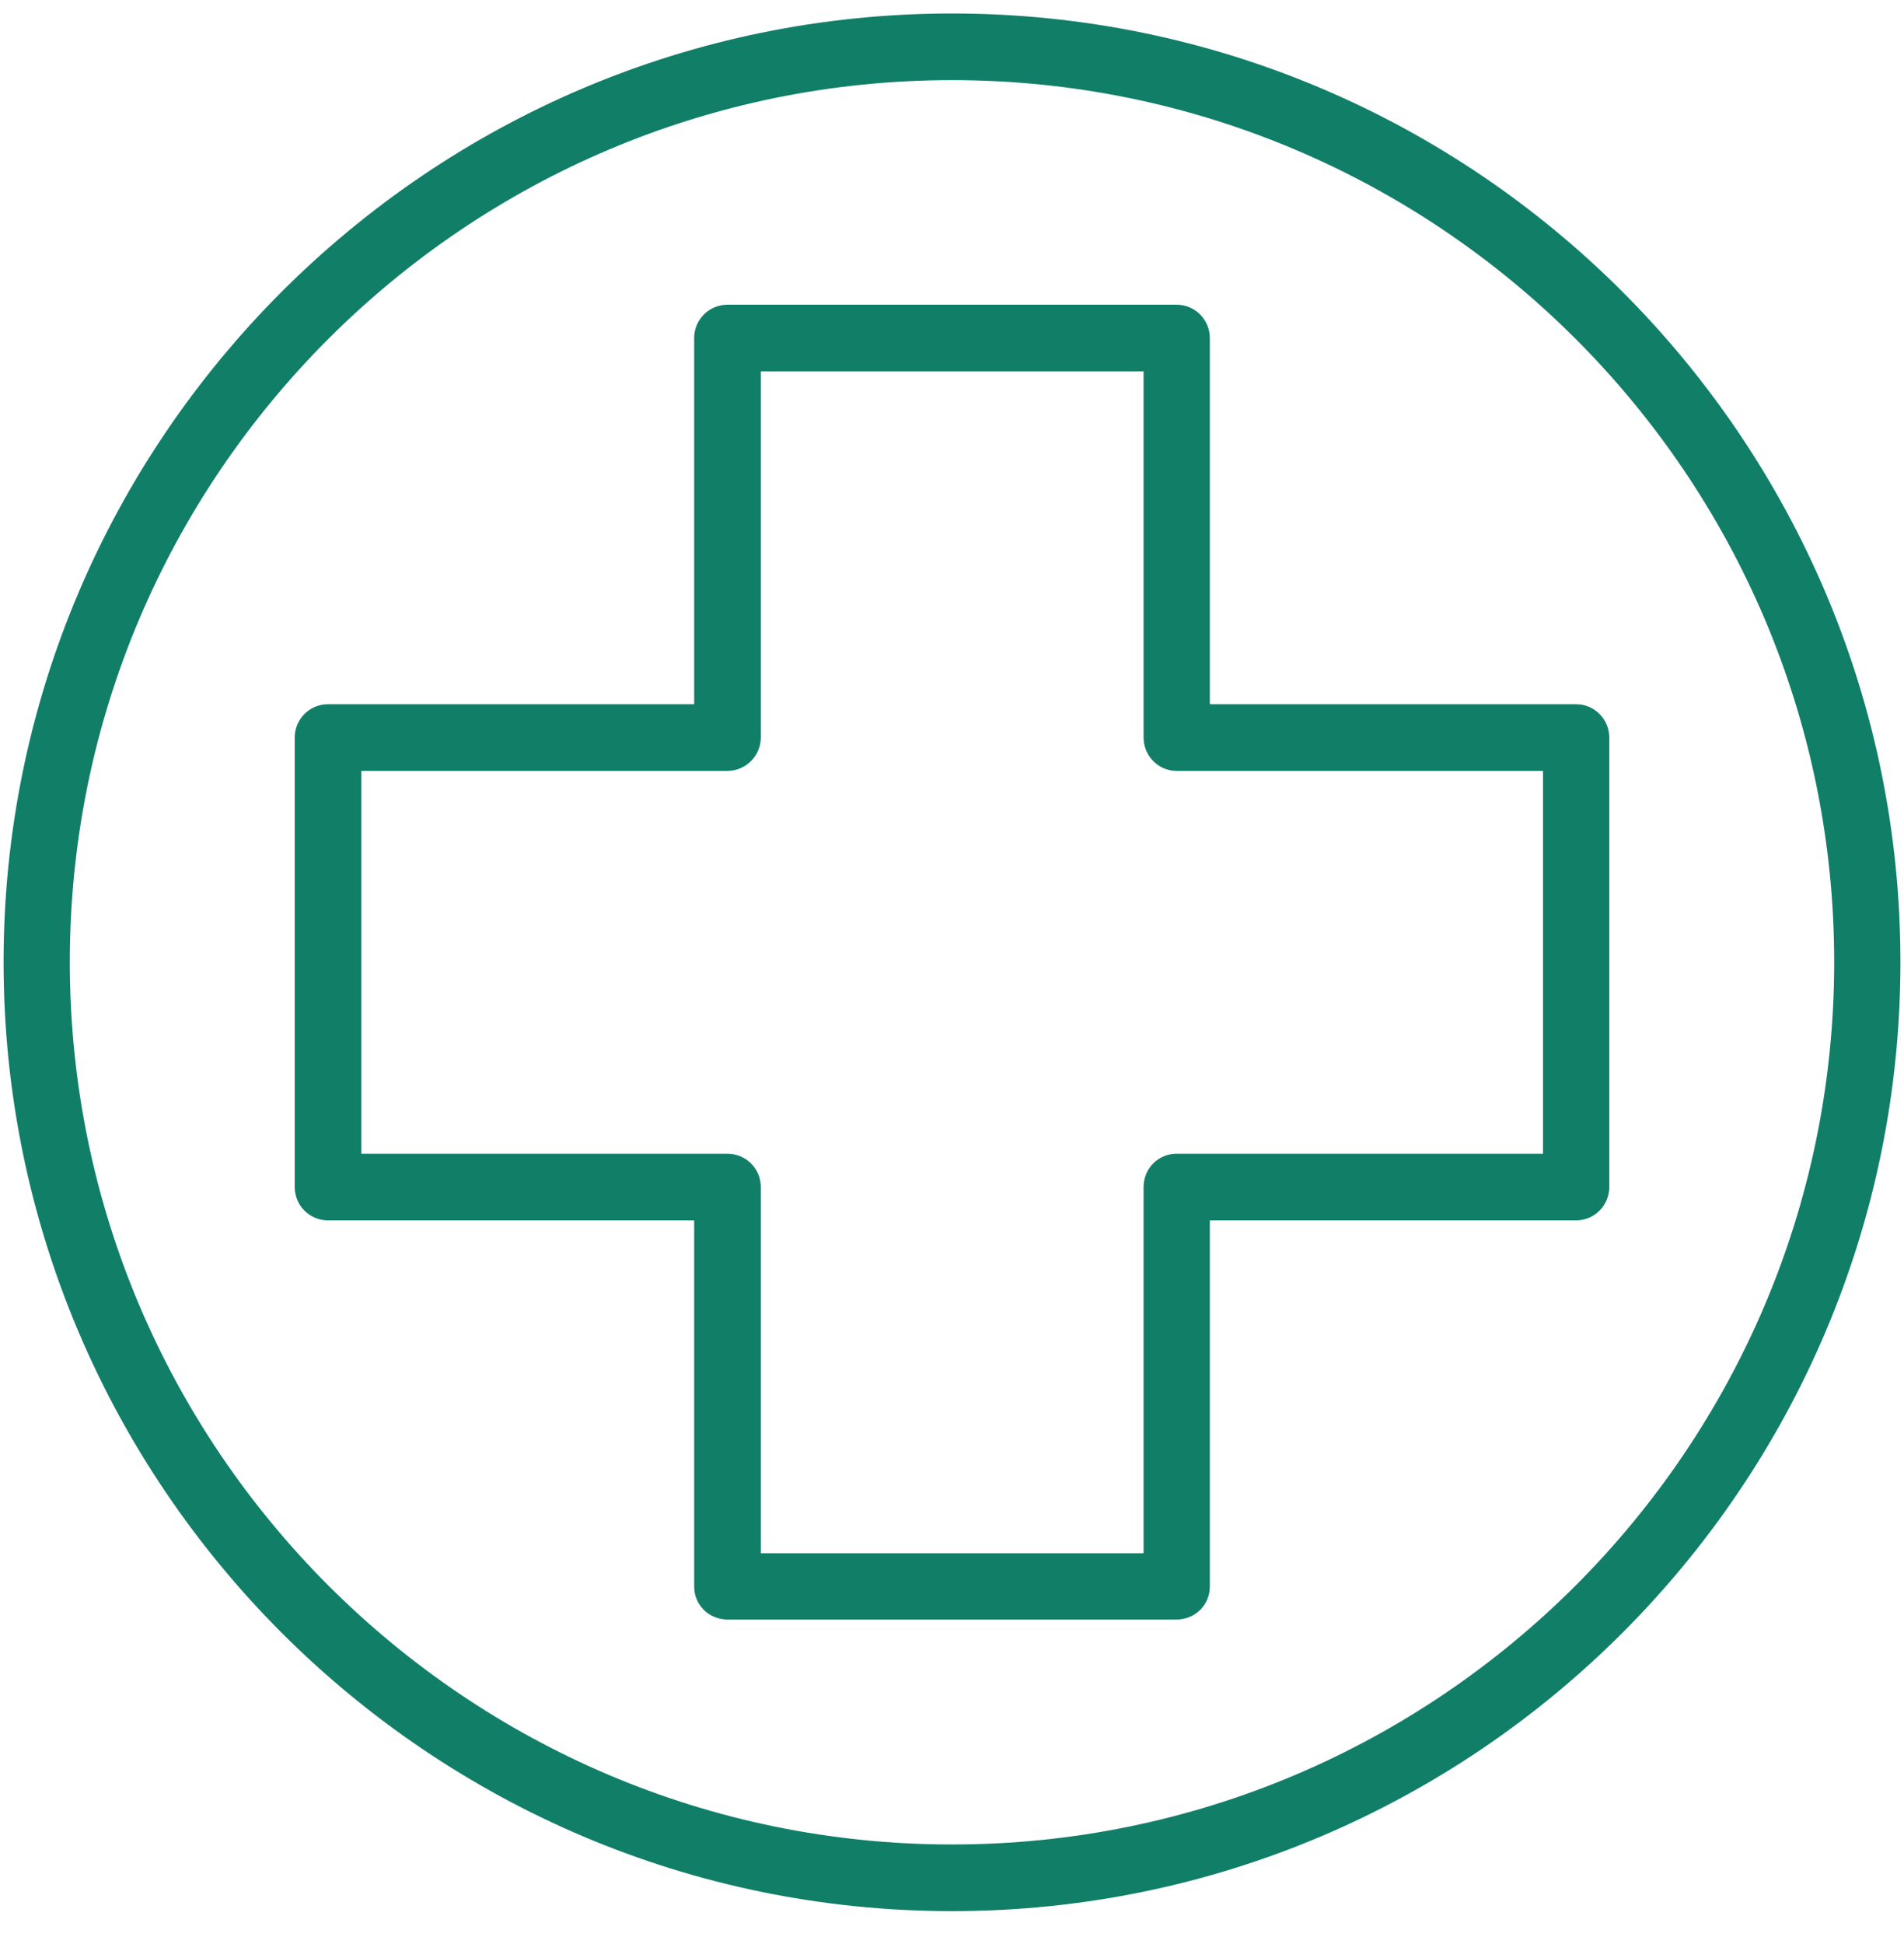
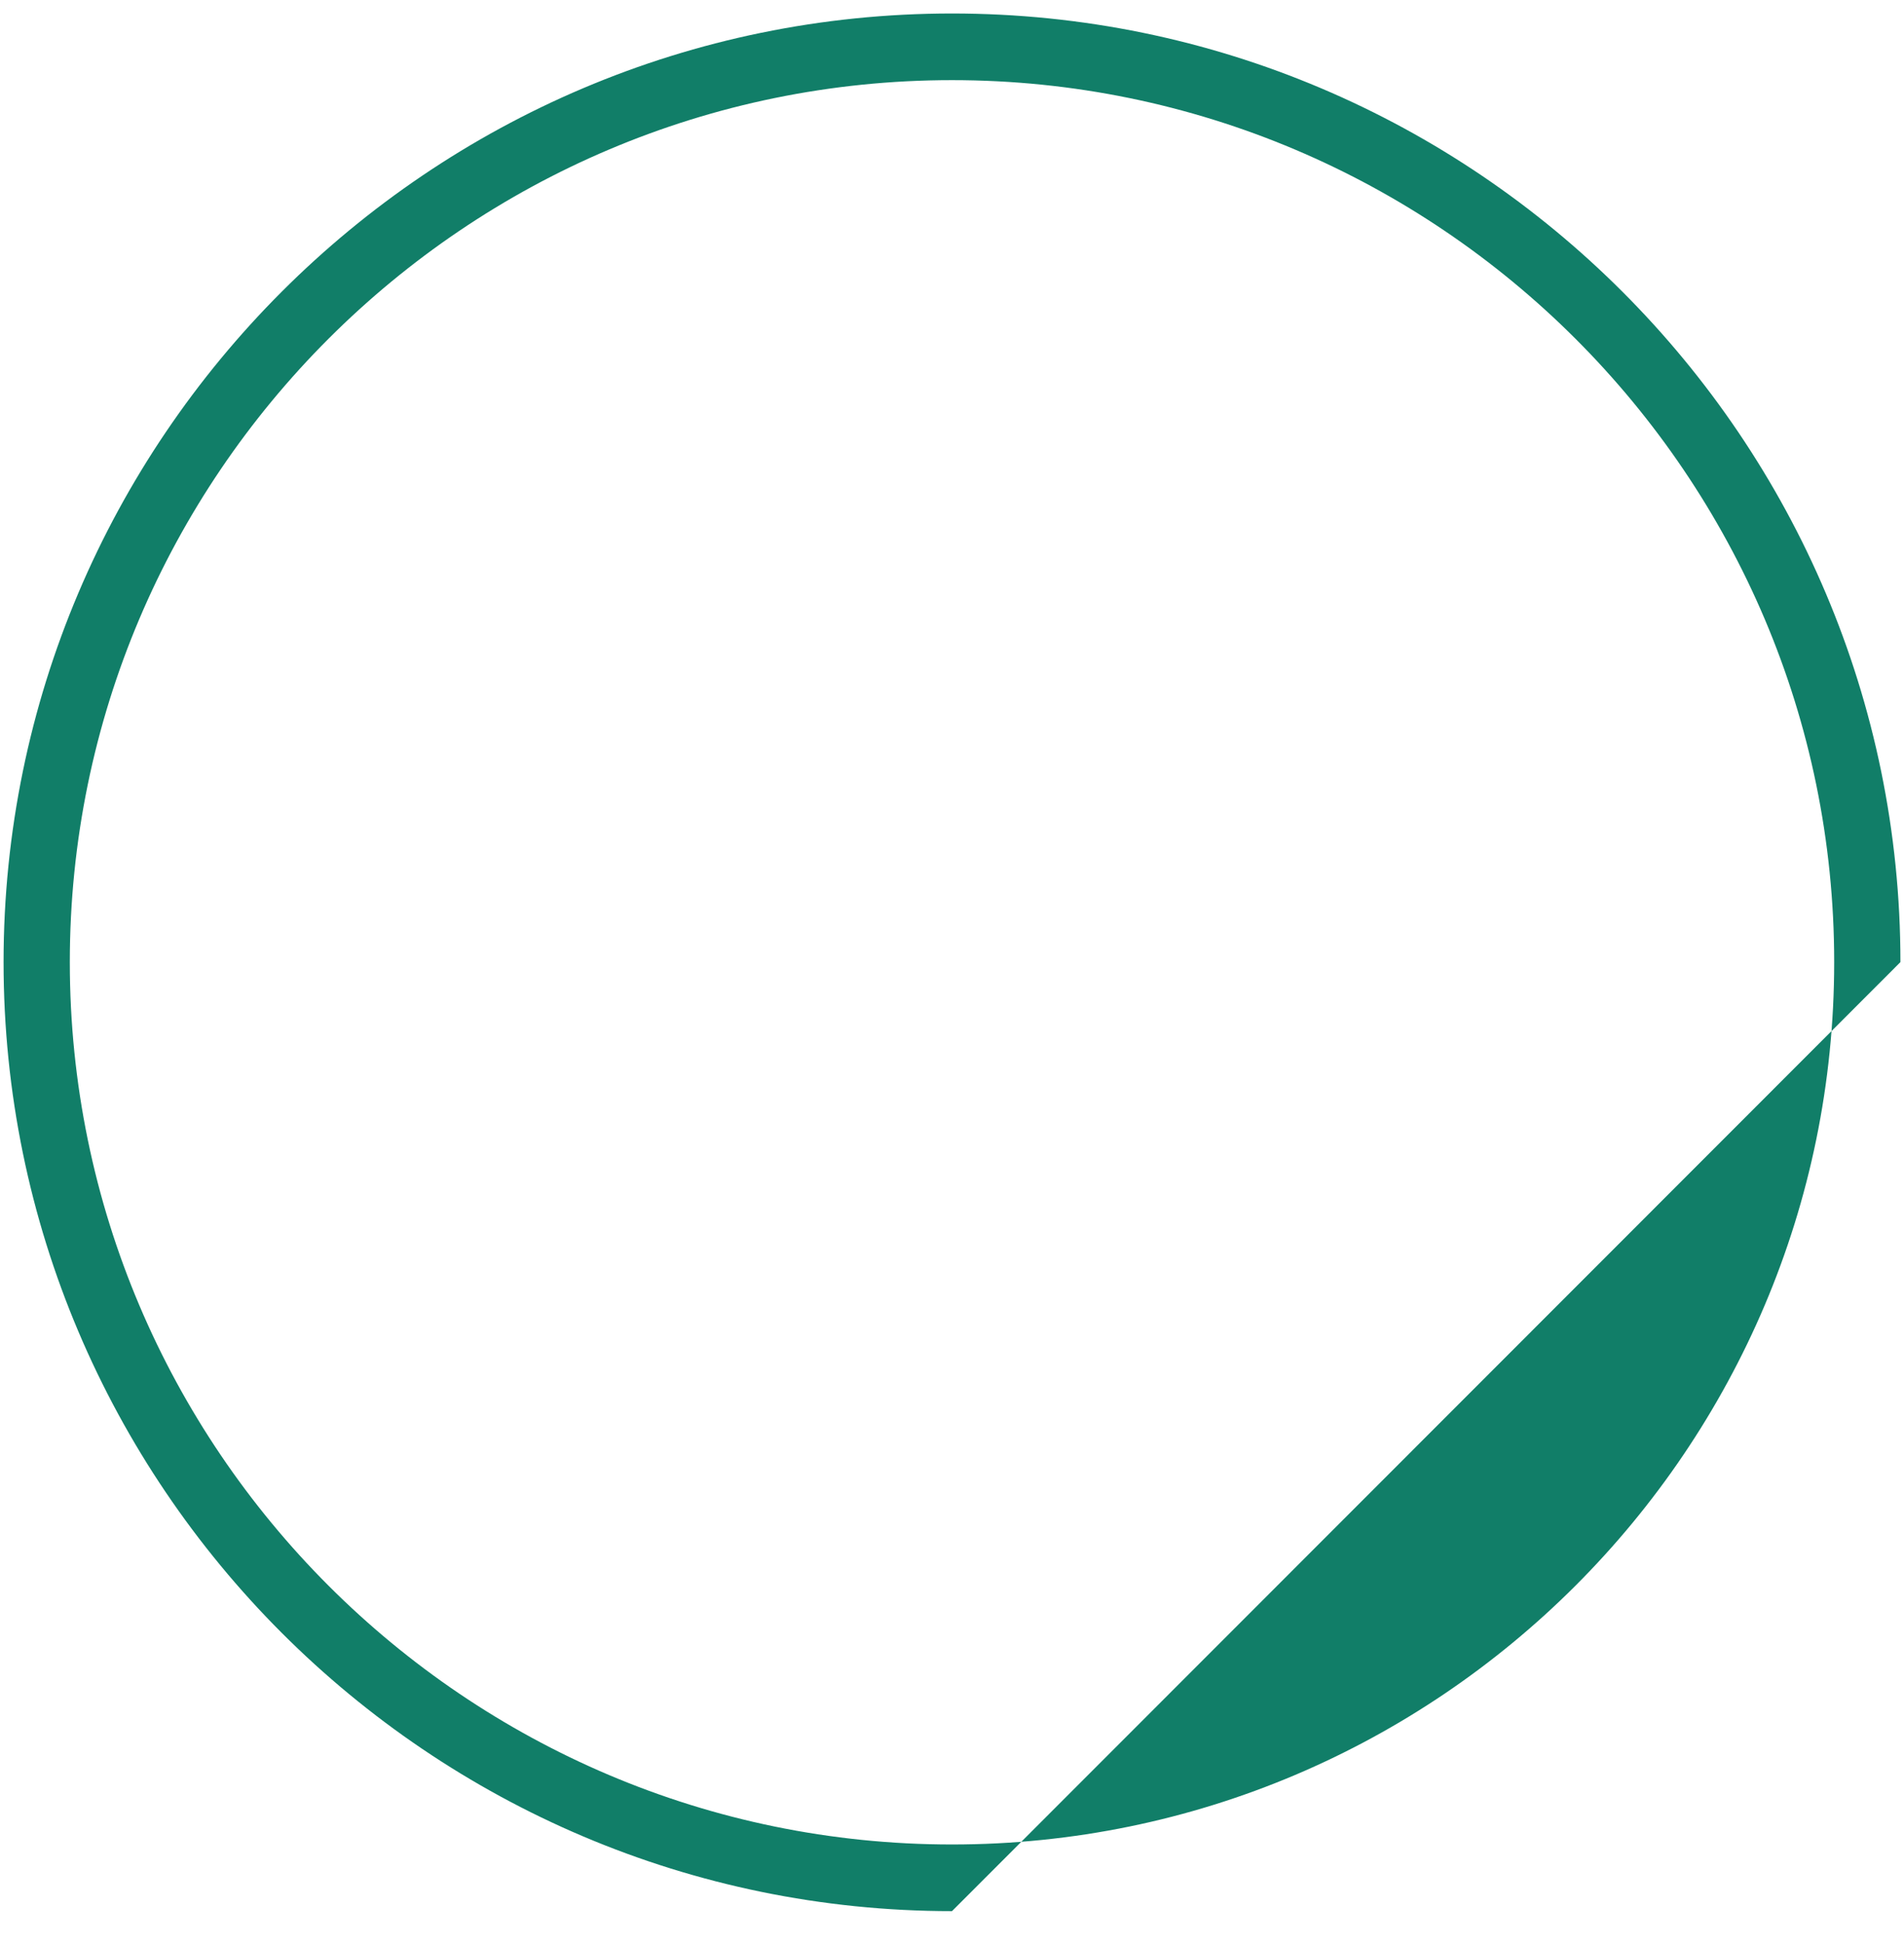
<svg xmlns="http://www.w3.org/2000/svg" version="1.2" baseProfile="tiny-ps" viewBox="0 0 48 49" width="48" height="49">
  <title>Pharmacy</title>
  <style>
		tspan { white-space:pre }
		.shp0 { fill: #117E68 } 
	</style>
  <g id="Group 627">
    <g id="Group 625">
-       <path id="Path 261" fill-rule="evenodd" class="shp0" d="M24 48.17C10.82 48.17 0.09 37.44 0.09 24.25C0.09 11.07 10.82 0.34 24 0.34C37.19 0.34 47.91 11.07 47.91 24.25C47.91 37.44 37.19 48.17 24 48.17ZM24 2.02C11.74 2.02 1.76 11.99 1.76 24.25C1.76 36.51 11.74 46.49 24 46.49C36.26 46.49 46.24 36.51 46.24 24.25C46.24 11.99 36.26 2.02 24 2.02Z" />
+       <path id="Path 261" fill-rule="evenodd" class="shp0" d="M24 48.17C10.82 48.17 0.09 37.44 0.09 24.25C0.09 11.07 10.82 0.34 24 0.34C37.19 0.34 47.91 11.07 47.91 24.25ZM24 2.02C11.74 2.02 1.76 11.99 1.76 24.25C1.76 36.51 11.74 46.49 24 46.49C36.26 46.49 46.24 36.51 46.24 24.25C46.24 11.99 36.26 2.02 24 2.02Z" />
    </g>
    <g id="Group 626">
-       <path id="Path 262" fill-rule="evenodd" class="shp0" d="M29.66 40.82L18.34 40.82C17.87 40.82 17.5 40.45 17.5 39.99L17.5 30.76L8.27 30.76C7.8 30.76 7.43 30.38 7.43 29.92L7.43 18.59C7.43 18.13 7.8 17.75 8.27 17.75L17.5 17.75L17.5 8.52C17.5 8.06 17.87 7.68 18.34 7.68L29.66 7.68C30.13 7.68 30.5 8.06 30.5 8.52L30.5 17.75L39.73 17.75C40.2 17.75 40.57 18.13 40.57 18.59L40.57 29.92C40.57 30.38 40.2 30.76 39.73 30.76L30.5 30.76L30.5 39.99C30.5 40.45 30.13 40.82 29.66 40.82ZM19.18 39.15L28.83 39.15L28.83 29.92C28.83 29.45 29.2 29.08 29.66 29.08L38.9 29.08L38.9 19.43L29.66 19.43C29.2 19.43 28.83 19.05 28.83 18.59L28.83 9.36L19.18 9.36L19.18 18.59C19.18 19.05 18.8 19.43 18.34 19.43L9.11 19.43L9.11 29.08L18.34 29.08C18.8 29.08 19.18 29.45 19.18 29.92L19.18 39.15Z" />
-     </g>
+       </g>
  </g>
</svg>